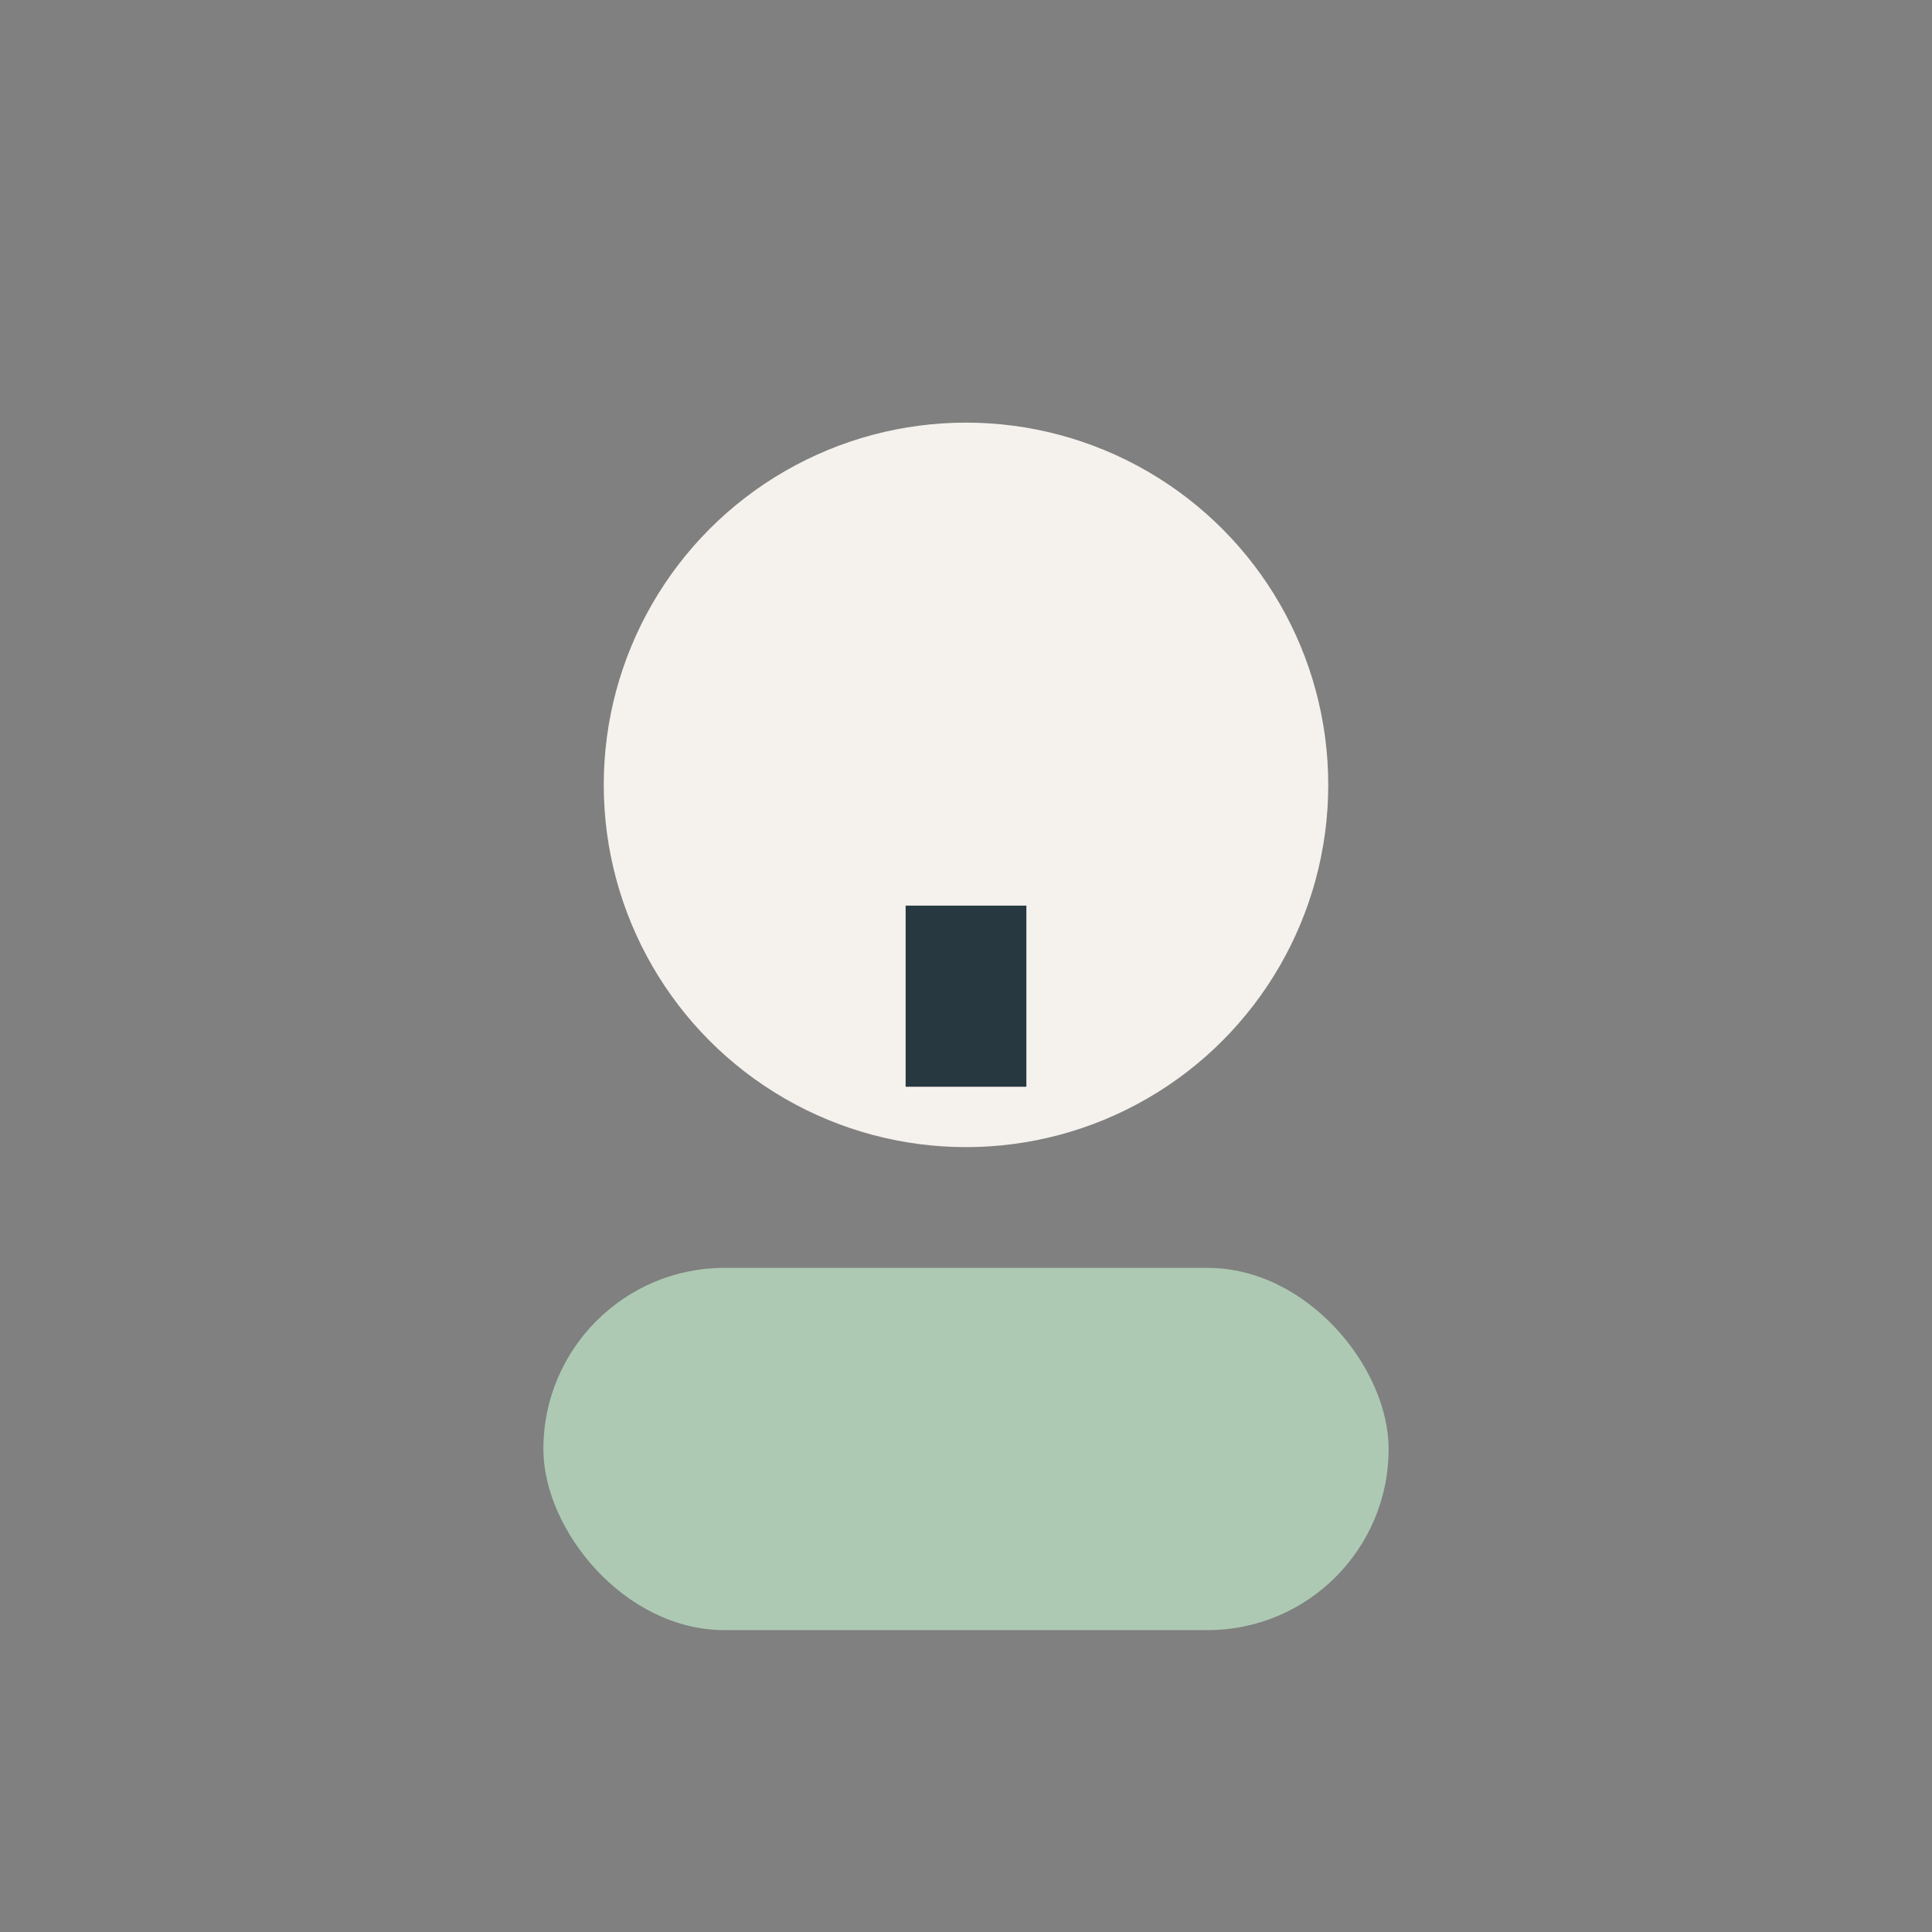
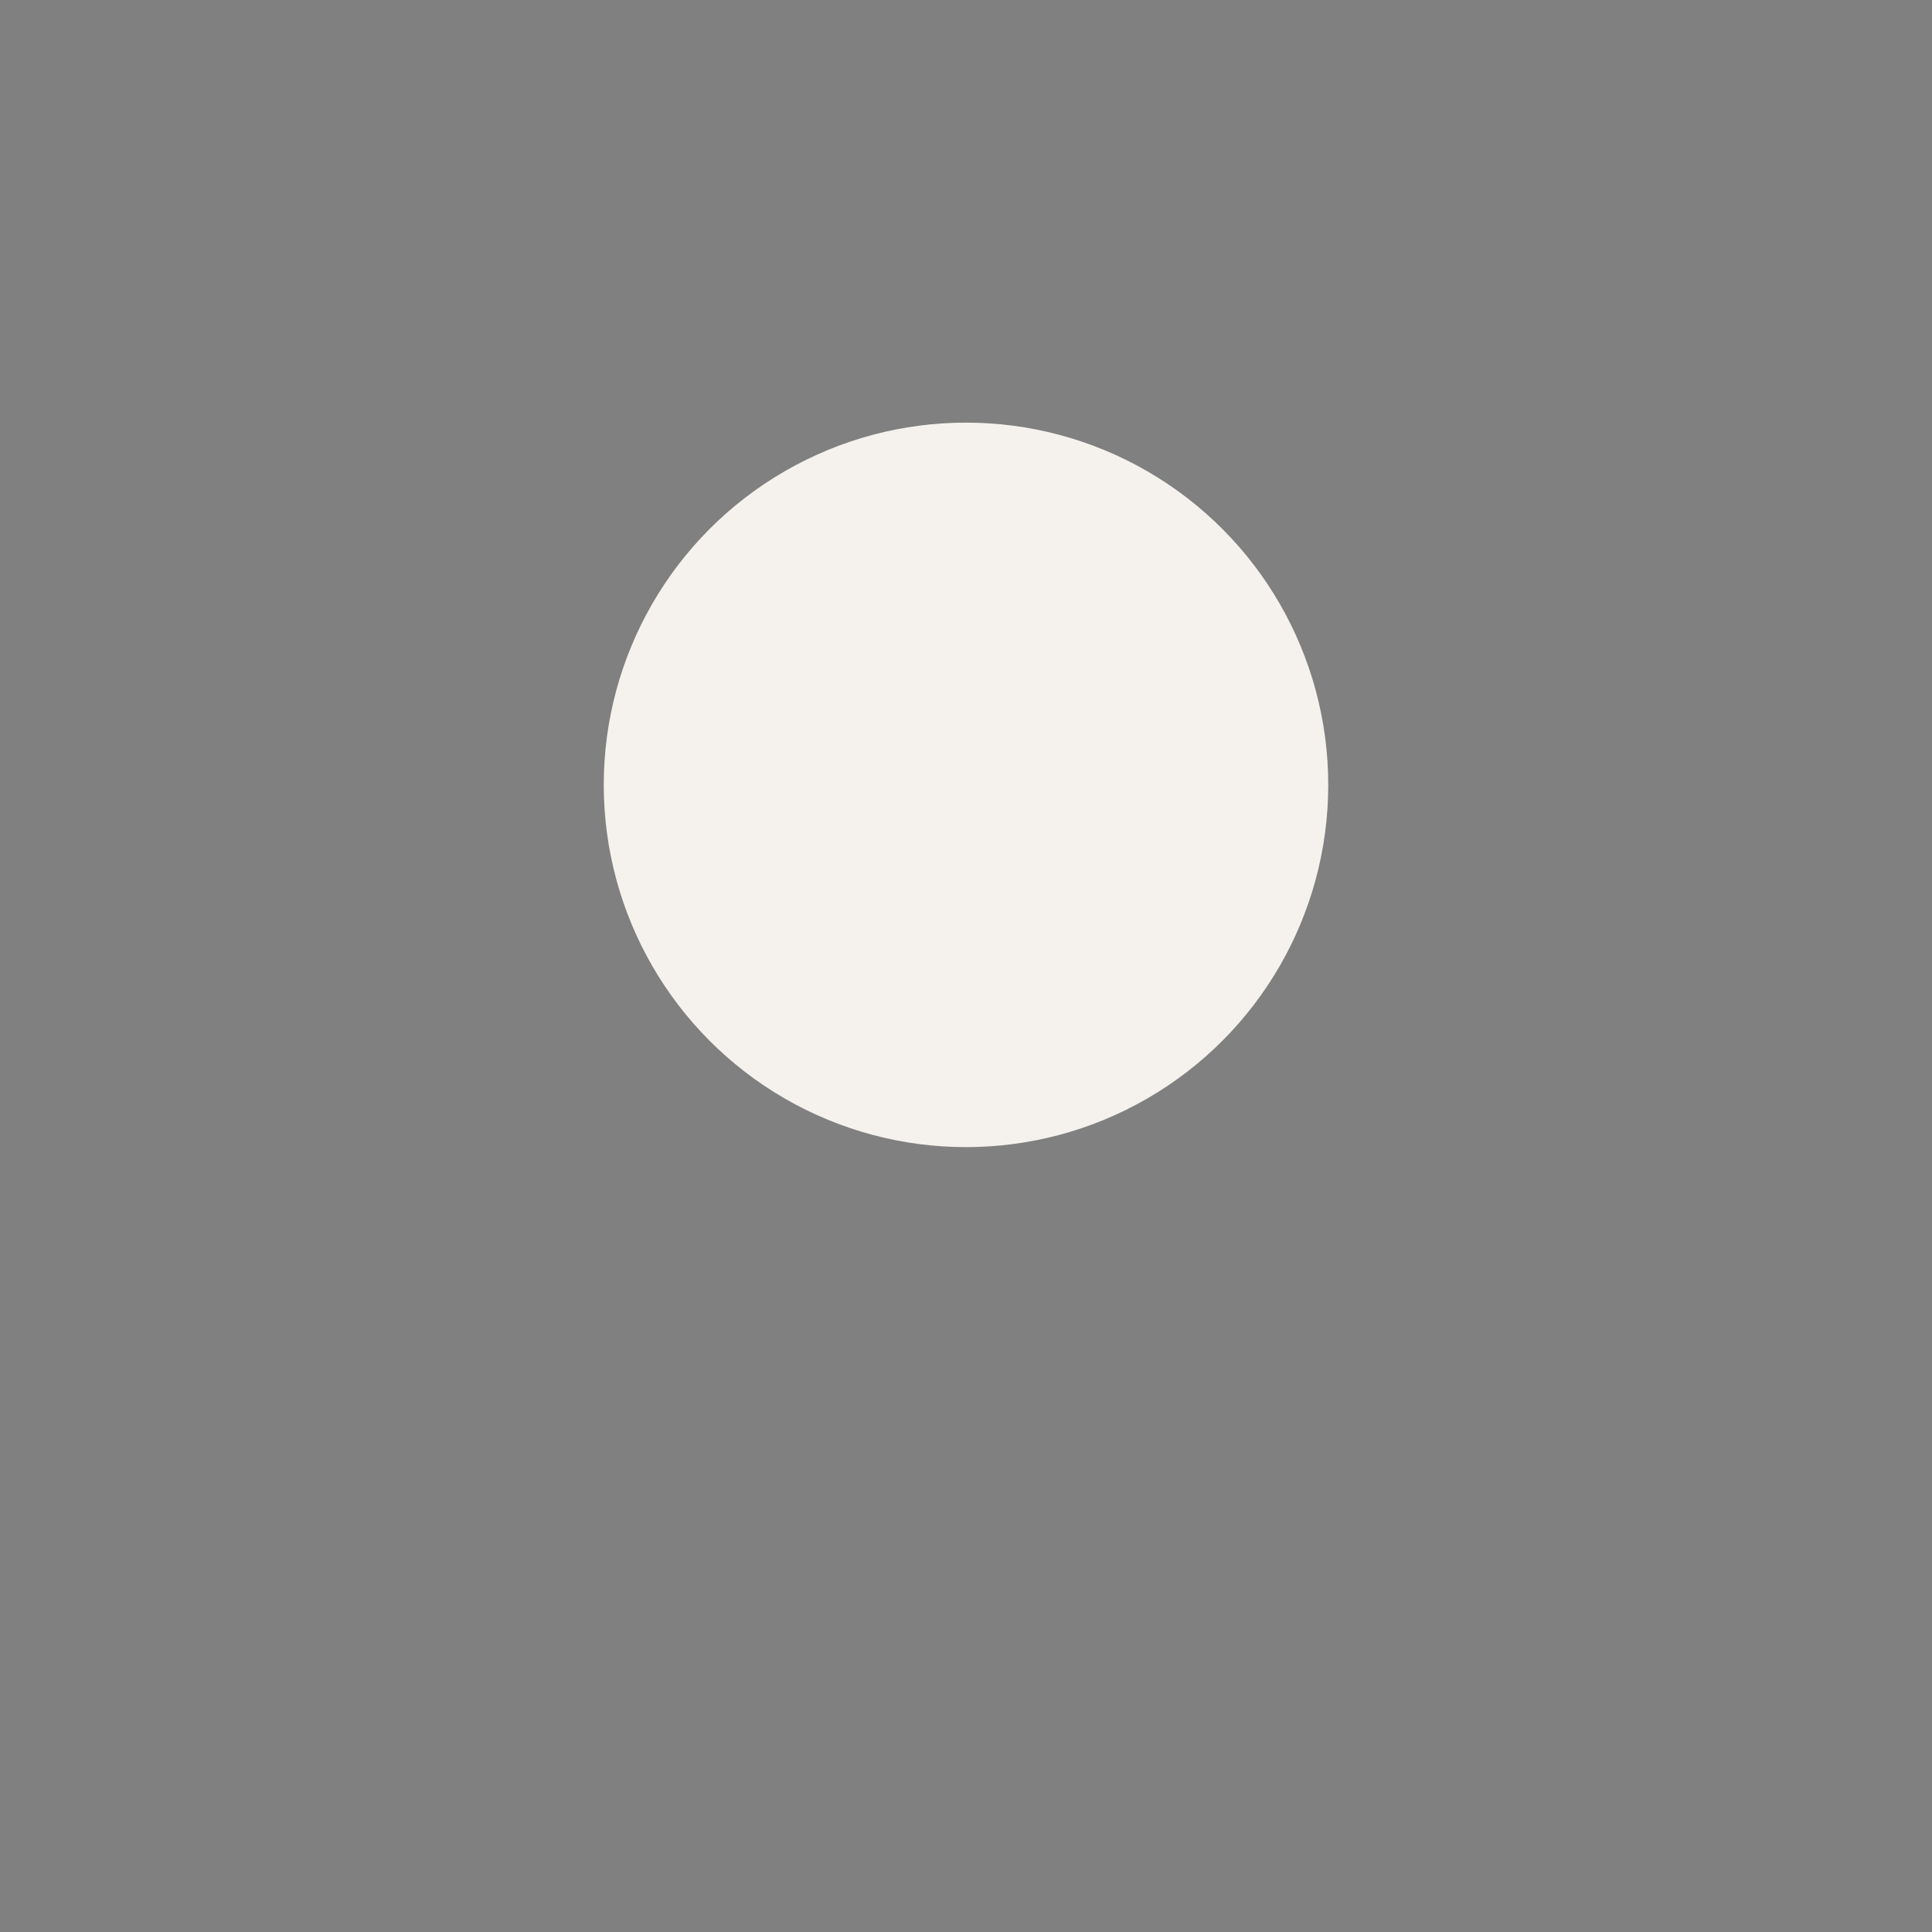
<svg xmlns="http://www.w3.org/2000/svg" width="32" height="32" viewBox="0 0 32 32">
  <rect x="0" y="0" width="32" height="32" fill="#808080" stroke="none" />
  <circle cx="16" cy="13" r="6" fill="#F5F2ED" />
-   <rect x="9" y="21" width="14" height="6" rx="3" fill="#ADC9B3" />
-   <path d="M16 15v3" stroke="#283841" stroke-width="2" />
</svg>